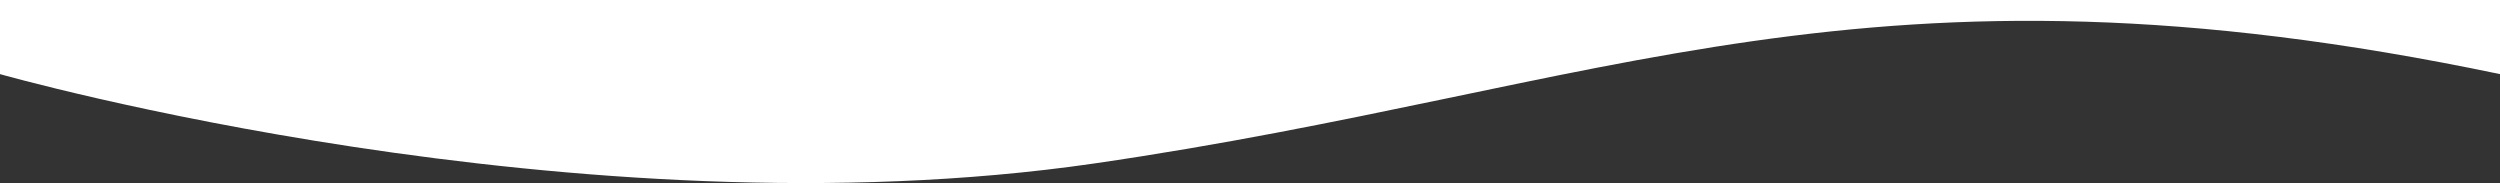
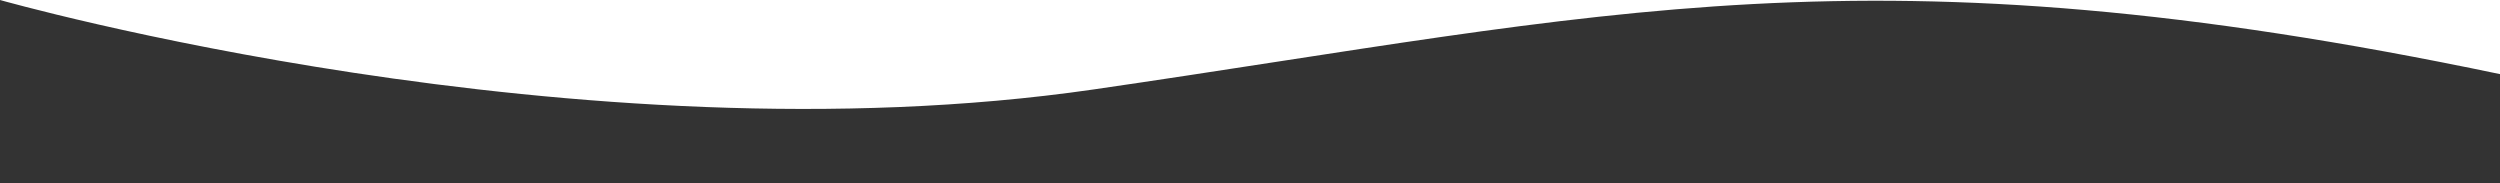
<svg xmlns="http://www.w3.org/2000/svg" version="1.1" id="レイヤー_1" x="0px" y="0px" width="1920px" height="140.592px" viewBox="0 0 1920 140.592" style="enable-background:new 0 0 1920 140.592;" xml:space="preserve">
  <rect x="0" y="0" width="1920" height="140.592" fill="#333333" stroke="none" />
  <style type="text/css">
	.st0{fill:#FFFFFF;}
</style>
-   <path class="st0" d="M1920,56.921V0L0,0l0,56.921c0,0,444,126.12,840,68.675S1434-44.792,1920,56.921z" />
+   <path class="st0" d="M1920,56.921V0L0,0c0,0,444,126.12,840,68.675S1434-44.792,1920,56.921z" />
</svg>